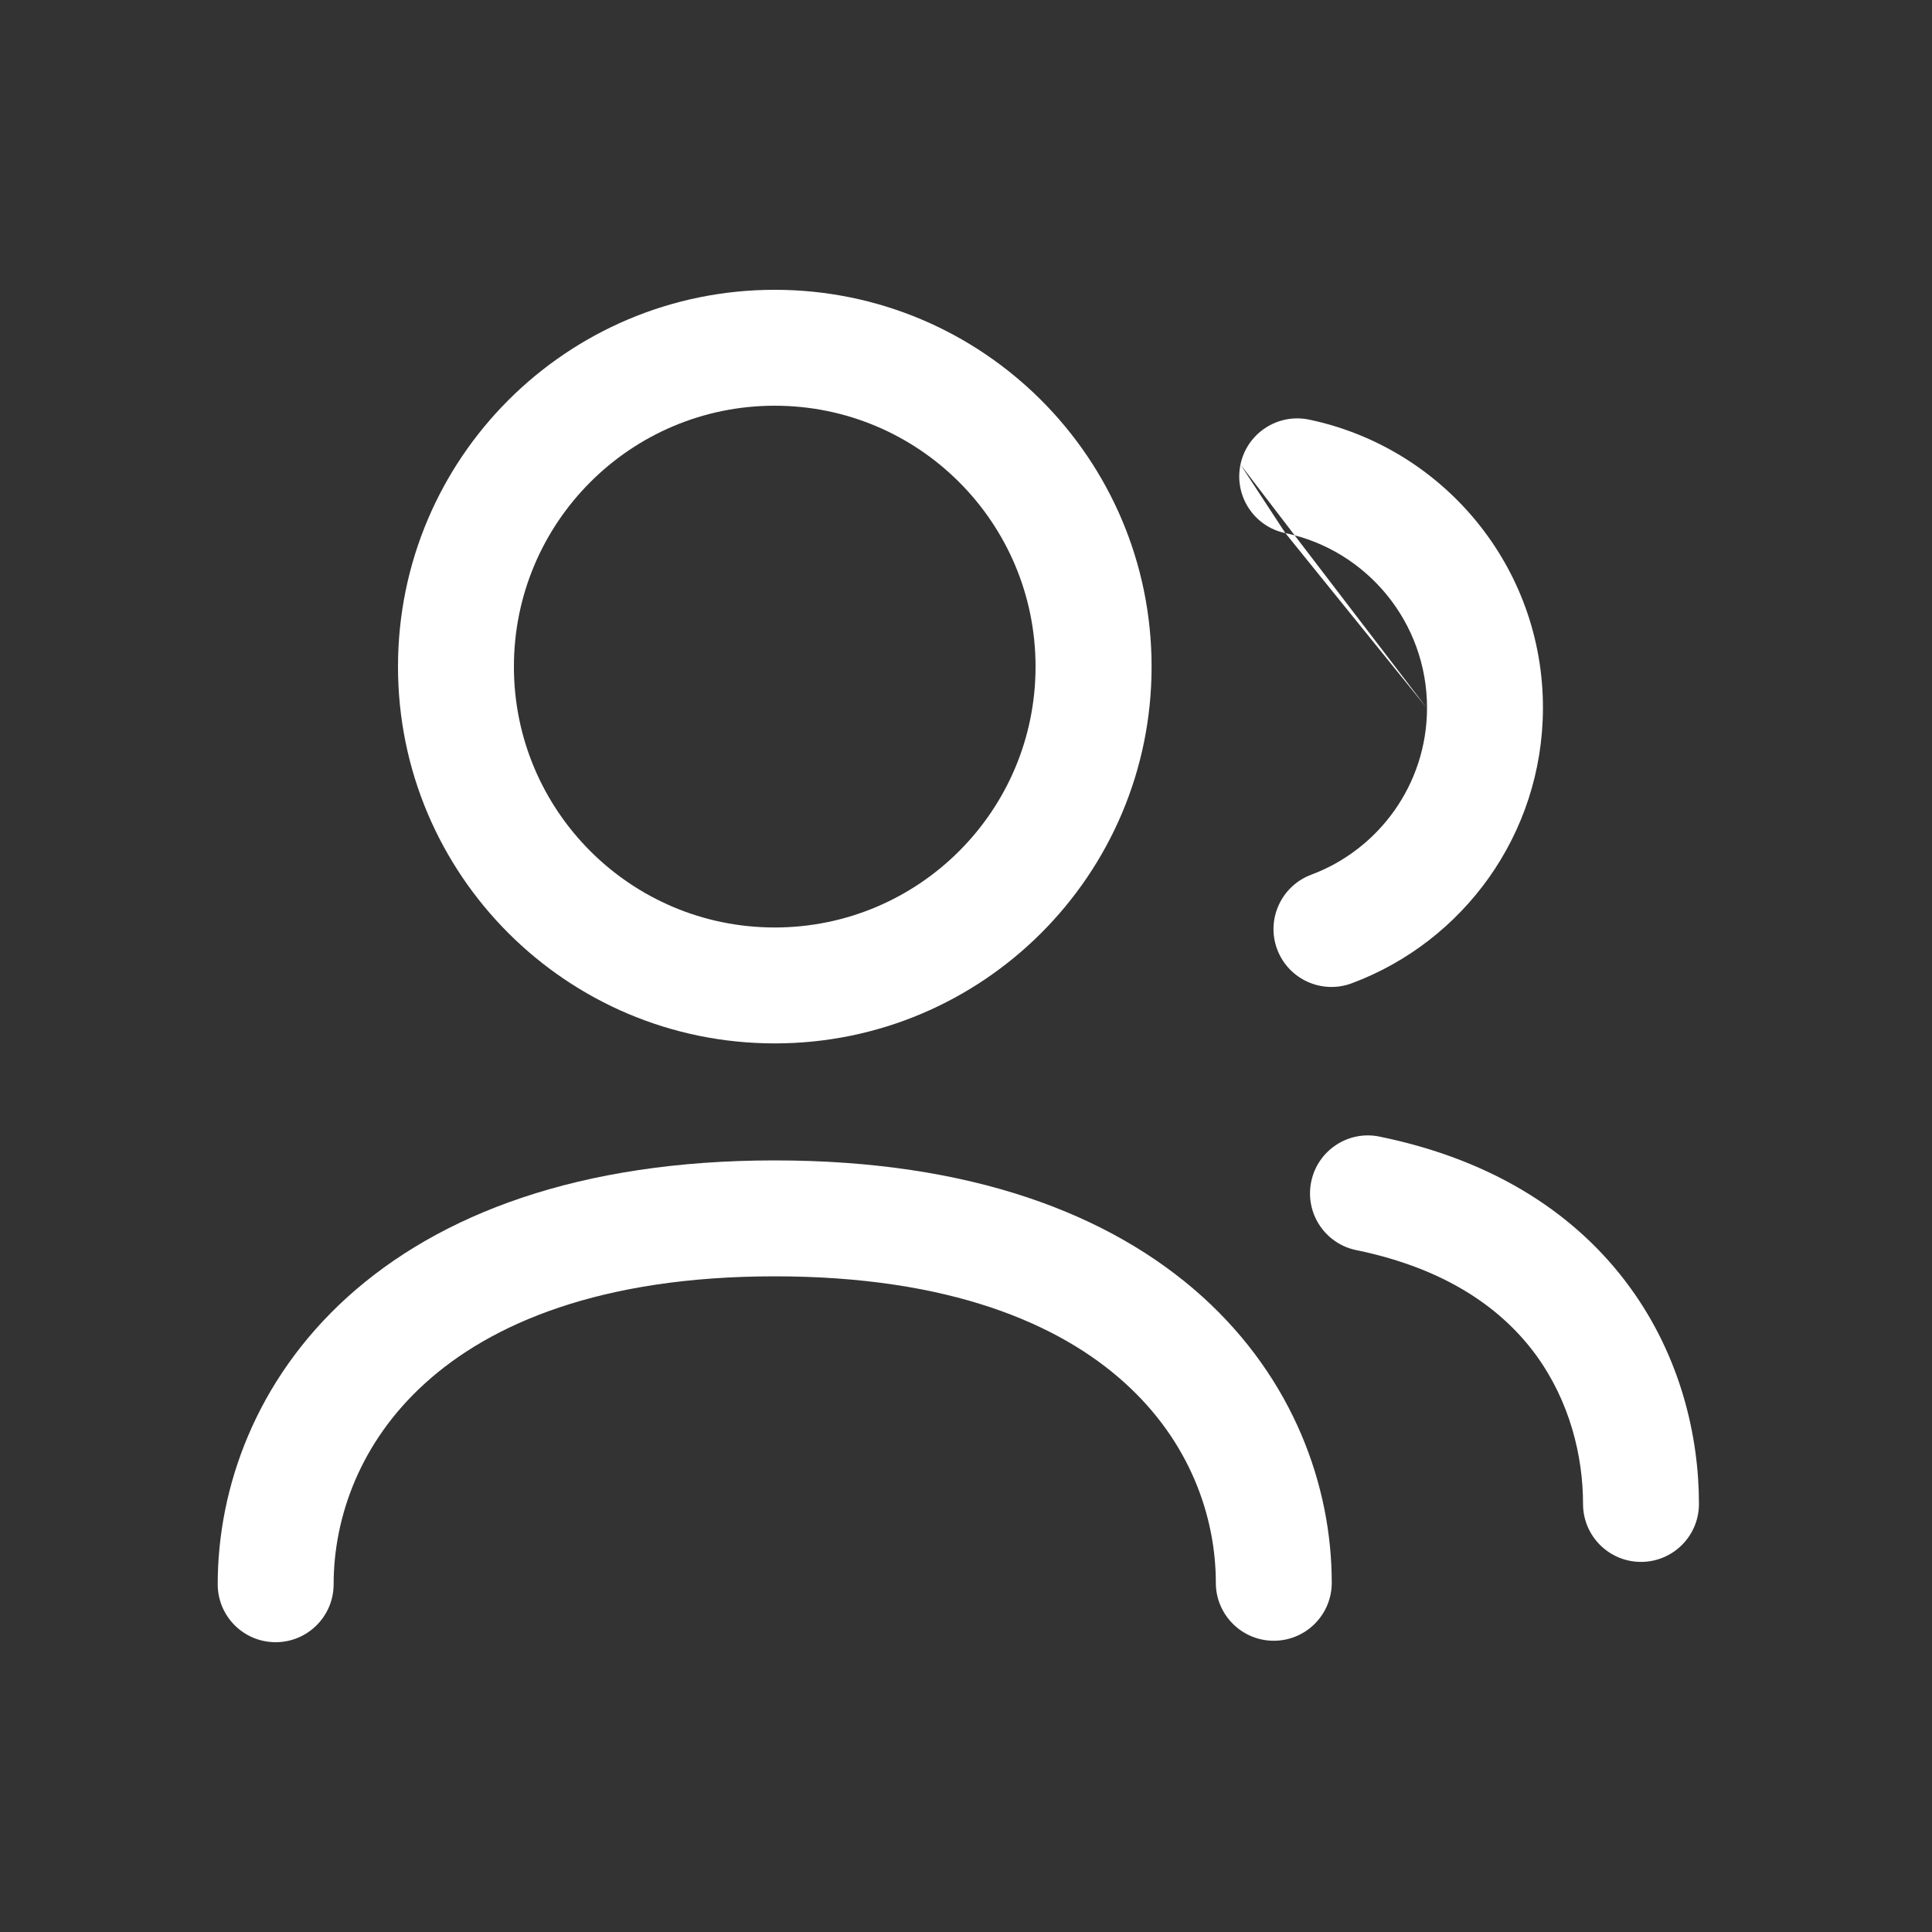
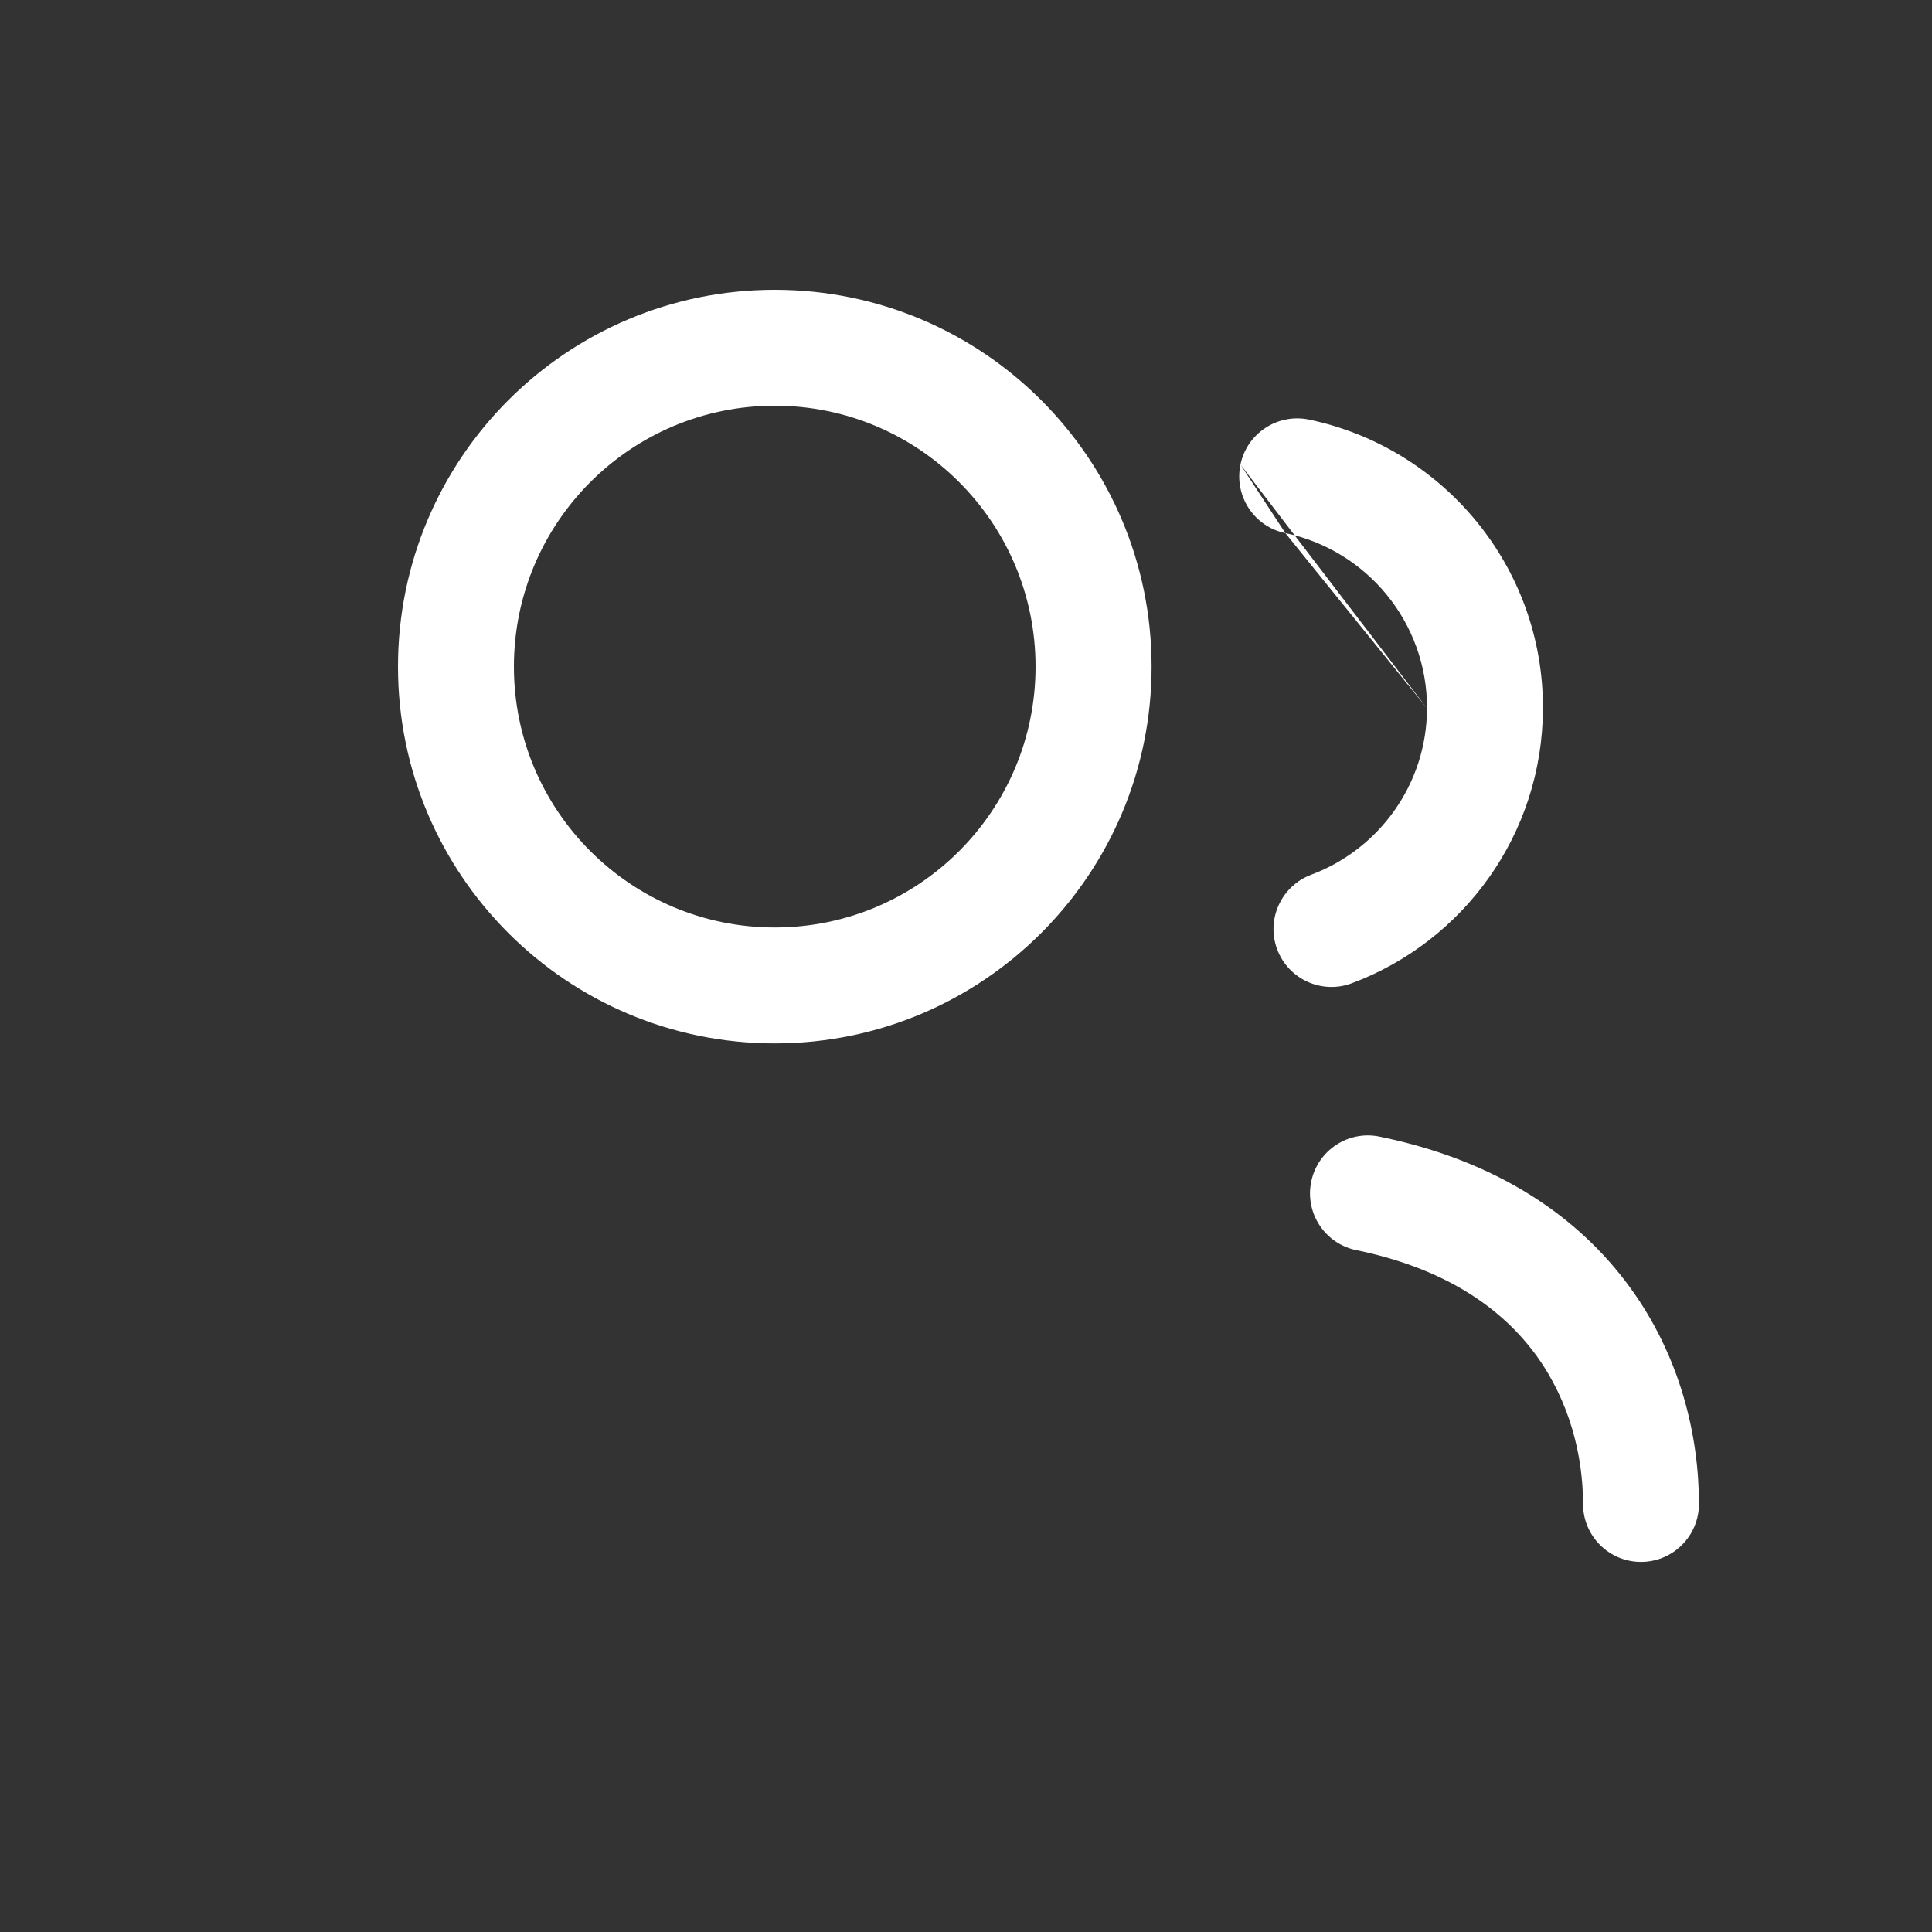
<svg xmlns="http://www.w3.org/2000/svg" width="16" height="16" viewBox="0 0 16 16" fill="none">
  <rect x="0" y="0" width="16" height="16" fill="#333333" stroke="none" />
-   <path fill-rule="evenodd" clip-rule="evenodd" d="M3.521 11.455C2.979 11.945 2.763 12.57 2.763 13.12C2.763 13.385 2.548 13.6 2.283 13.6C2.017 13.6 1.803 13.385 1.803 13.12C1.803 12.32 2.118 11.43 2.876 10.743C3.635 10.056 4.794 9.61 6.416 9.61C8.037 9.61 9.195 10.052 9.955 10.736C10.713 11.42 11.029 12.308 11.029 13.108C11.029 13.373 10.814 13.588 10.549 13.588C10.284 13.588 10.069 13.373 10.069 13.108C10.069 12.558 9.853 11.937 9.312 11.45C8.772 10.962 7.864 10.57 6.416 10.57C4.969 10.57 4.061 10.965 3.521 11.455Z" fill="white" />
  <path fill-rule="evenodd" clip-rule="evenodd" d="M6.416 3.36C5.223 3.36 4.256 4.327 4.256 5.521C4.256 6.714 5.223 7.681 6.416 7.681C7.609 7.681 8.576 6.714 8.576 5.521C8.576 4.327 7.609 3.36 6.416 3.36ZM3.296 5.521C3.296 3.797 4.693 2.4 6.416 2.4C8.139 2.4 9.537 3.797 9.537 5.521C9.537 7.244 8.139 8.641 6.416 8.641C4.693 8.641 3.296 7.244 3.296 5.521Z" fill="white" />
  <path fill-rule="evenodd" clip-rule="evenodd" d="M10.859 9.786C10.912 9.527 11.166 9.359 11.425 9.413C12.399 9.612 13.072 10.076 13.497 10.659C13.916 11.233 14.07 11.891 14.07 12.455C14.07 12.72 13.855 12.935 13.59 12.935C13.325 12.935 13.11 12.72 13.11 12.455C13.11 12.057 13 11.607 12.722 11.224C12.449 10.85 11.992 10.509 11.232 10.353C10.973 10.3 10.805 10.046 10.859 9.786Z" fill="white" />
  <path fill-rule="evenodd" clip-rule="evenodd" d="M10.273 3.847C10.327 3.588 10.581 3.421 10.841 3.475C11.95 3.707 12.782 4.691 12.778 5.869C12.774 6.912 12.117 7.799 11.195 8.143C10.947 8.236 10.67 8.11 10.577 7.862C10.484 7.614 10.611 7.337 10.859 7.244C11.418 7.035 11.816 6.497 11.818 5.866M10.273 3.847C10.219 4.107 10.385 4.361 10.645 4.415L10.273 3.847ZM10.645 4.415C11.317 4.555 11.82 5.153 11.818 5.866L10.645 4.415Z" fill="white" />
</svg>